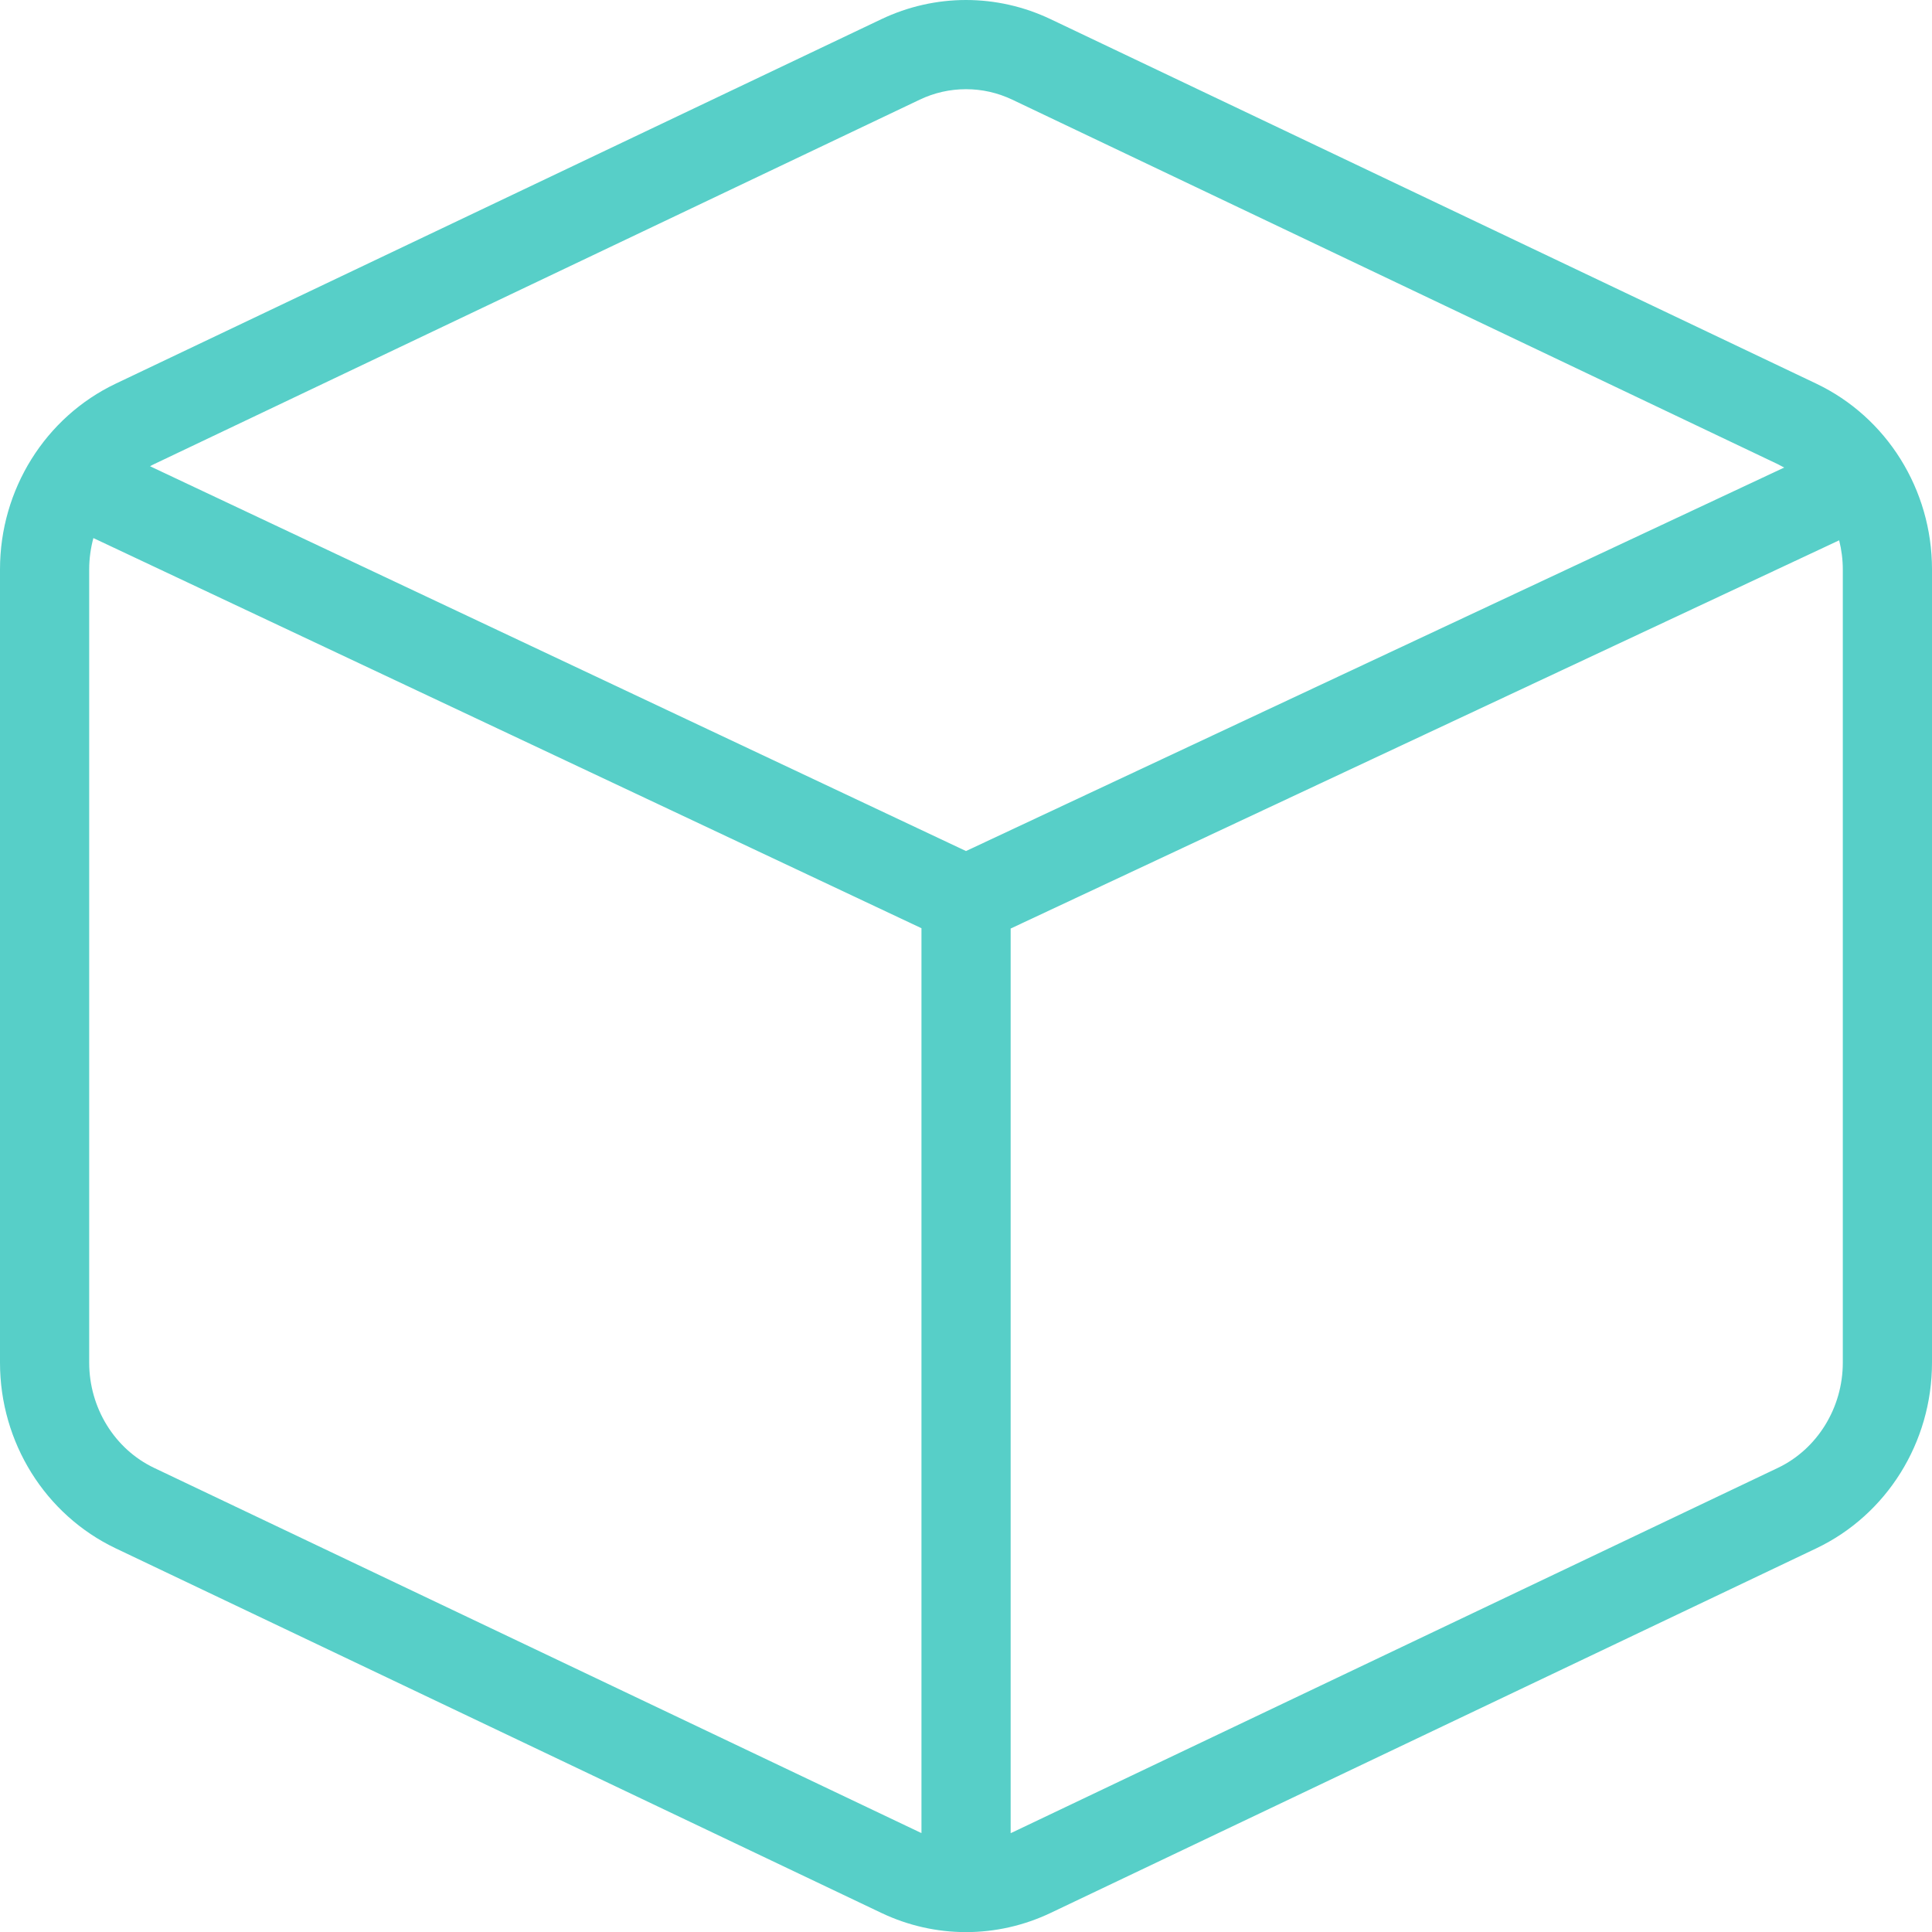
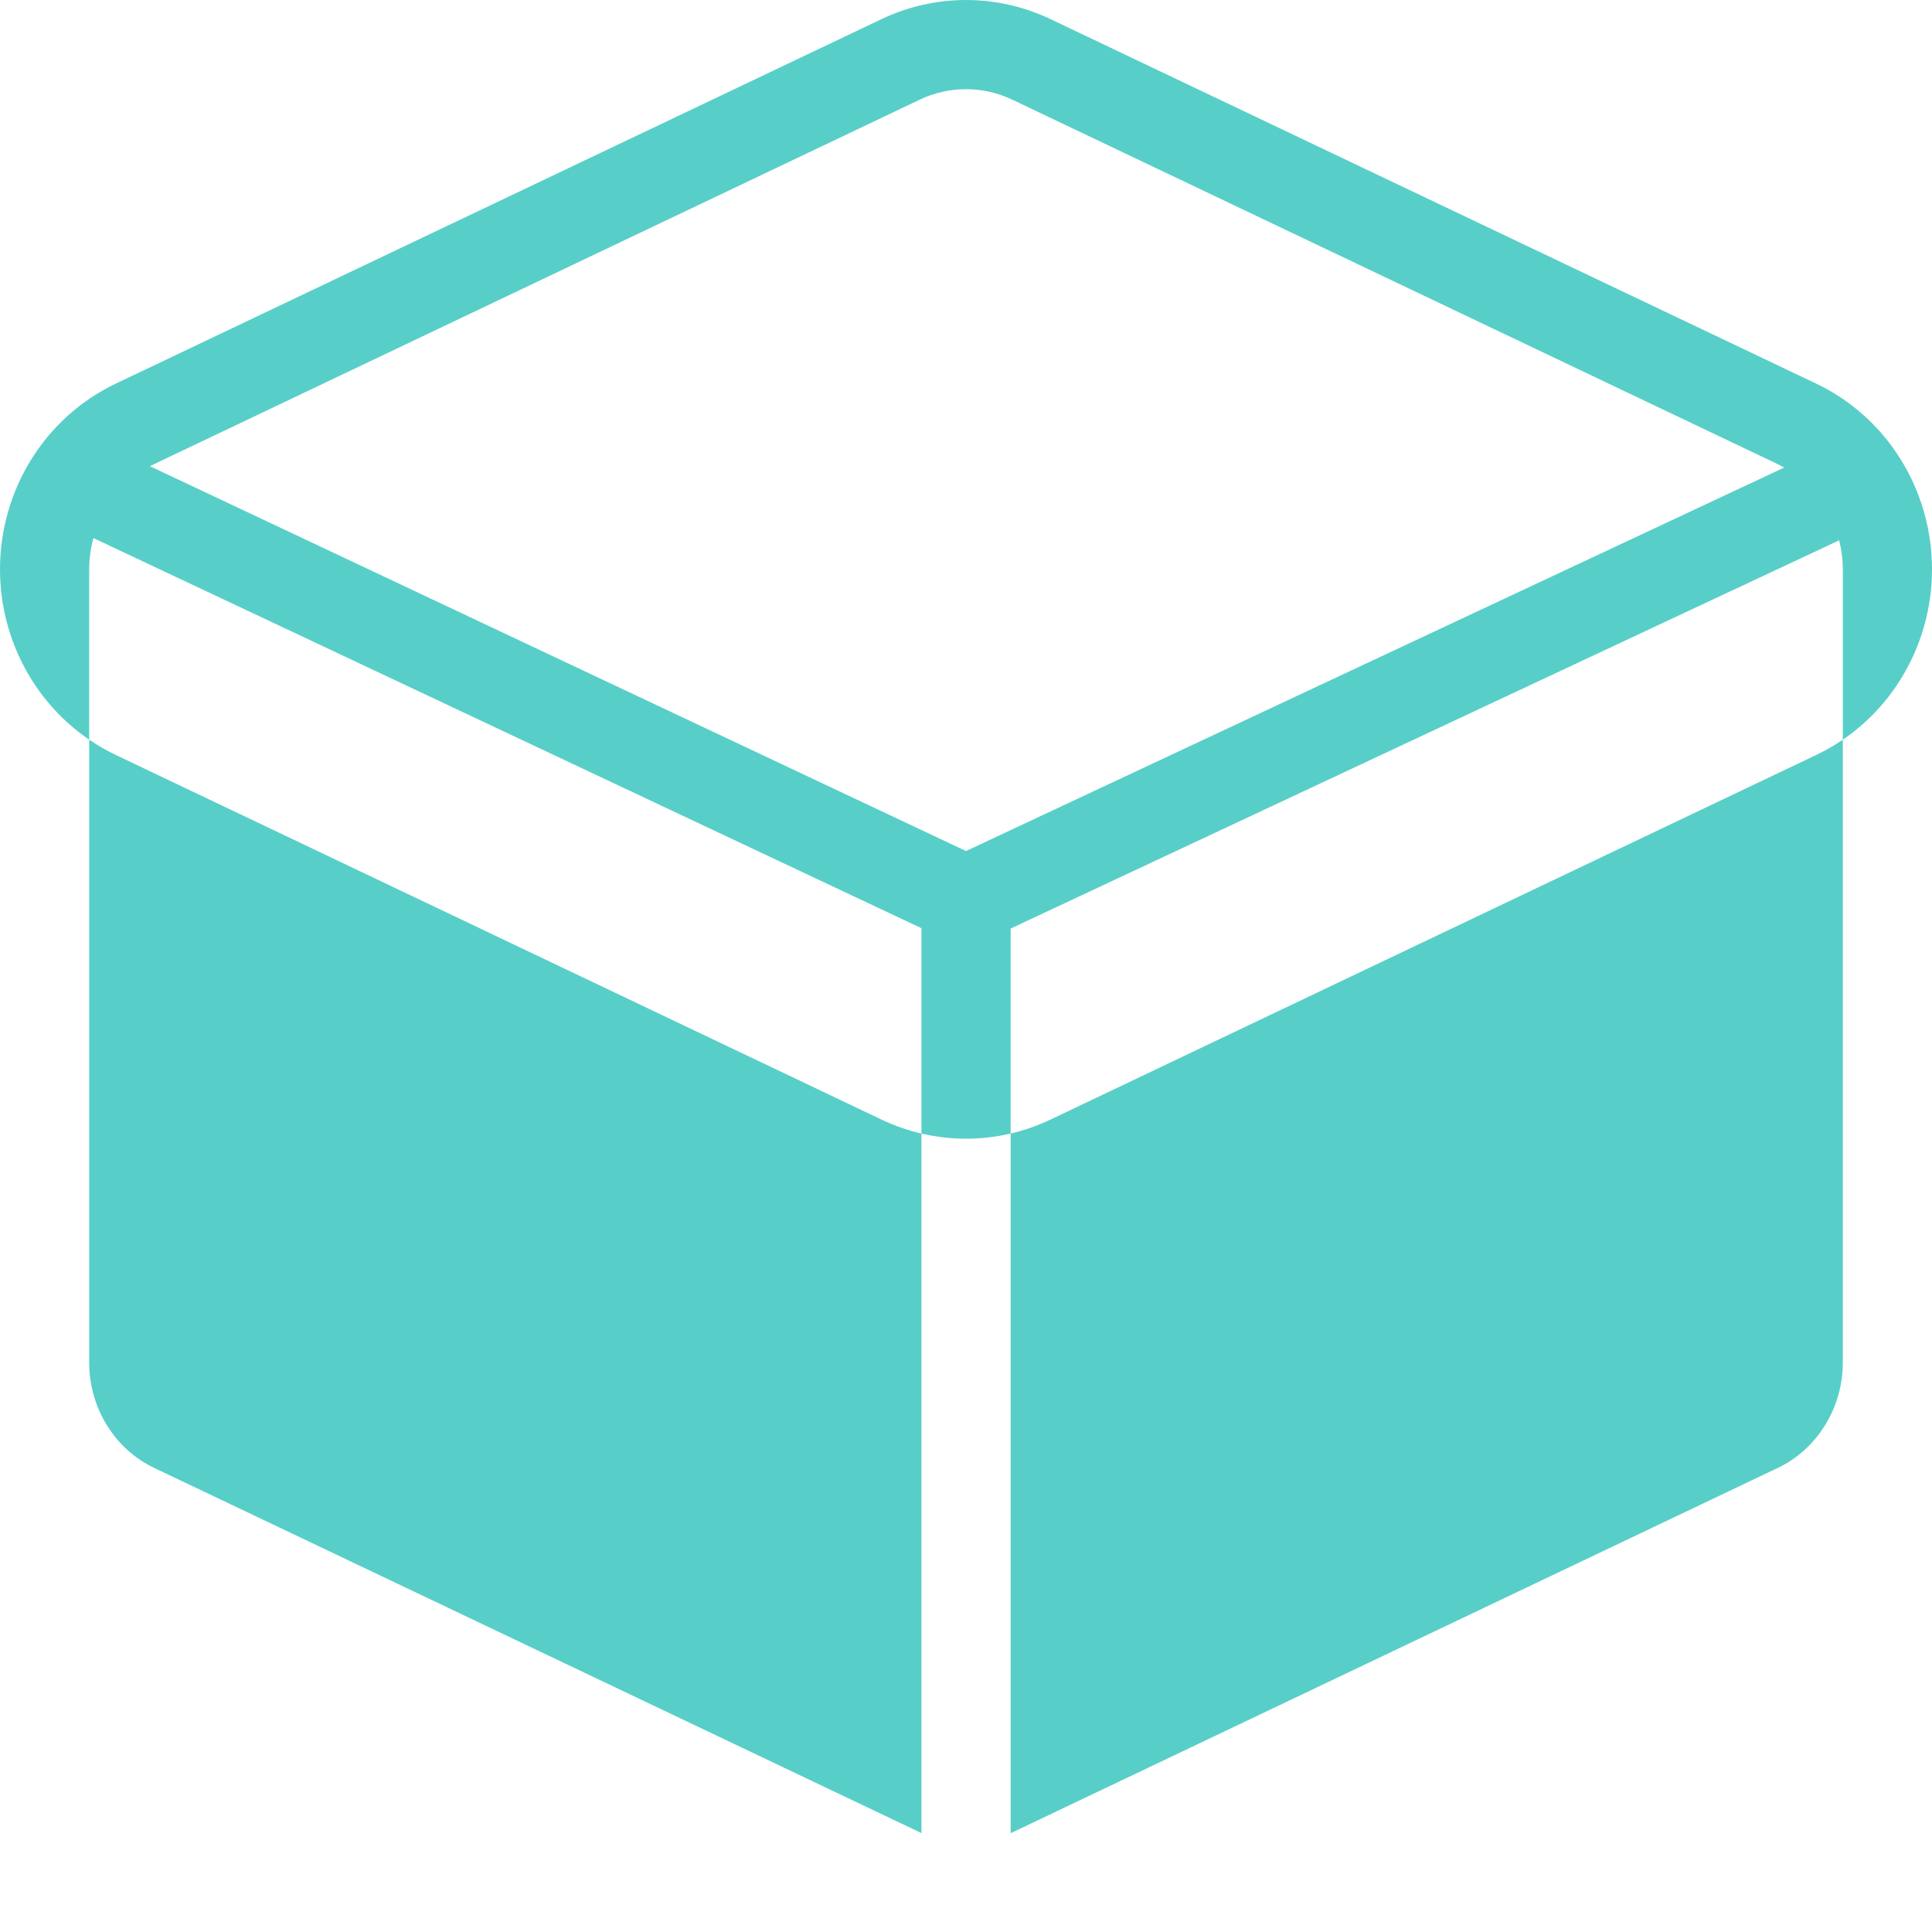
<svg xmlns="http://www.w3.org/2000/svg" id="Layer_2" viewBox="0 0 180 180">
  <defs>
    <style>.cls-1{fill:#57cfc8;stroke-width:0px;}</style>
  </defs>
  <g id="Layer_1-2">
-     <path class="cls-1" d="M169.21,35.74L97.89,1.79c-2.5-1.19-5.19-1.79-7.89-1.79s-5.39.6-7.89,1.79L10.79,35.74C4.21,38.87,0,45.62,0,53.04v73.92c0,7.42,4.21,14.17,10.79,17.3l71.32,33.96c2.5,1.19,5.19,1.79,7.89,1.79s5.39-.6,7.89-1.79l71.32-33.96c6.58-3.13,10.79-9.88,10.79-17.3V53.04c0-7.42-4.21-14.17-10.79-17.3ZM85.68,9.29c1.36-.65,2.82-.98,4.32-.98s2.95.33,4.32.98l71.32,33.96c.2.1.39.2.59.31l-76.23,35.73L13.98,43.44c.12-.07.25-.14.38-.2L85.68,9.29ZM14.36,136.76c-3.68-1.75-6.05-5.6-6.05-9.8V53.04c0-1,.14-1.98.39-2.91l77.15,36.35v84.3c-.05-.02-.11-.04-.16-.07L14.36,136.76ZM171.69,126.96c0,4.2-2.38,8.05-6.05,9.8l-71.32,33.96c-.05.03-.11.04-.16.07v-84.28l77.19-36.17c.22.88.34,1.79.34,2.72v73.92Z" />
+     <path class="cls-1" d="M169.21,35.74L97.89,1.79c-2.5-1.19-5.19-1.79-7.89-1.79s-5.39.6-7.89,1.79L10.79,35.74C4.21,38.87,0,45.62,0,53.04c0,7.42,4.21,14.17,10.79,17.3l71.32,33.96c2.5,1.19,5.19,1.79,7.89,1.79s5.39-.6,7.89-1.79l71.32-33.96c6.58-3.13,10.79-9.88,10.79-17.3V53.04c0-7.42-4.21-14.17-10.79-17.3ZM85.68,9.29c1.36-.65,2.82-.98,4.32-.98s2.95.33,4.32.98l71.32,33.96c.2.1.39.2.59.31l-76.23,35.73L13.98,43.44c.12-.07.25-.14.38-.2L85.68,9.29ZM14.36,136.76c-3.68-1.75-6.05-5.6-6.05-9.8V53.04c0-1,.14-1.98.39-2.91l77.15,36.35v84.3c-.05-.02-.11-.04-.16-.07L14.36,136.76ZM171.69,126.96c0,4.2-2.38,8.05-6.05,9.8l-71.32,33.96c-.05.03-.11.04-.16.07v-84.28l77.19-36.17c.22.88.34,1.79.34,2.72v73.92Z" />
  </g>
</svg>